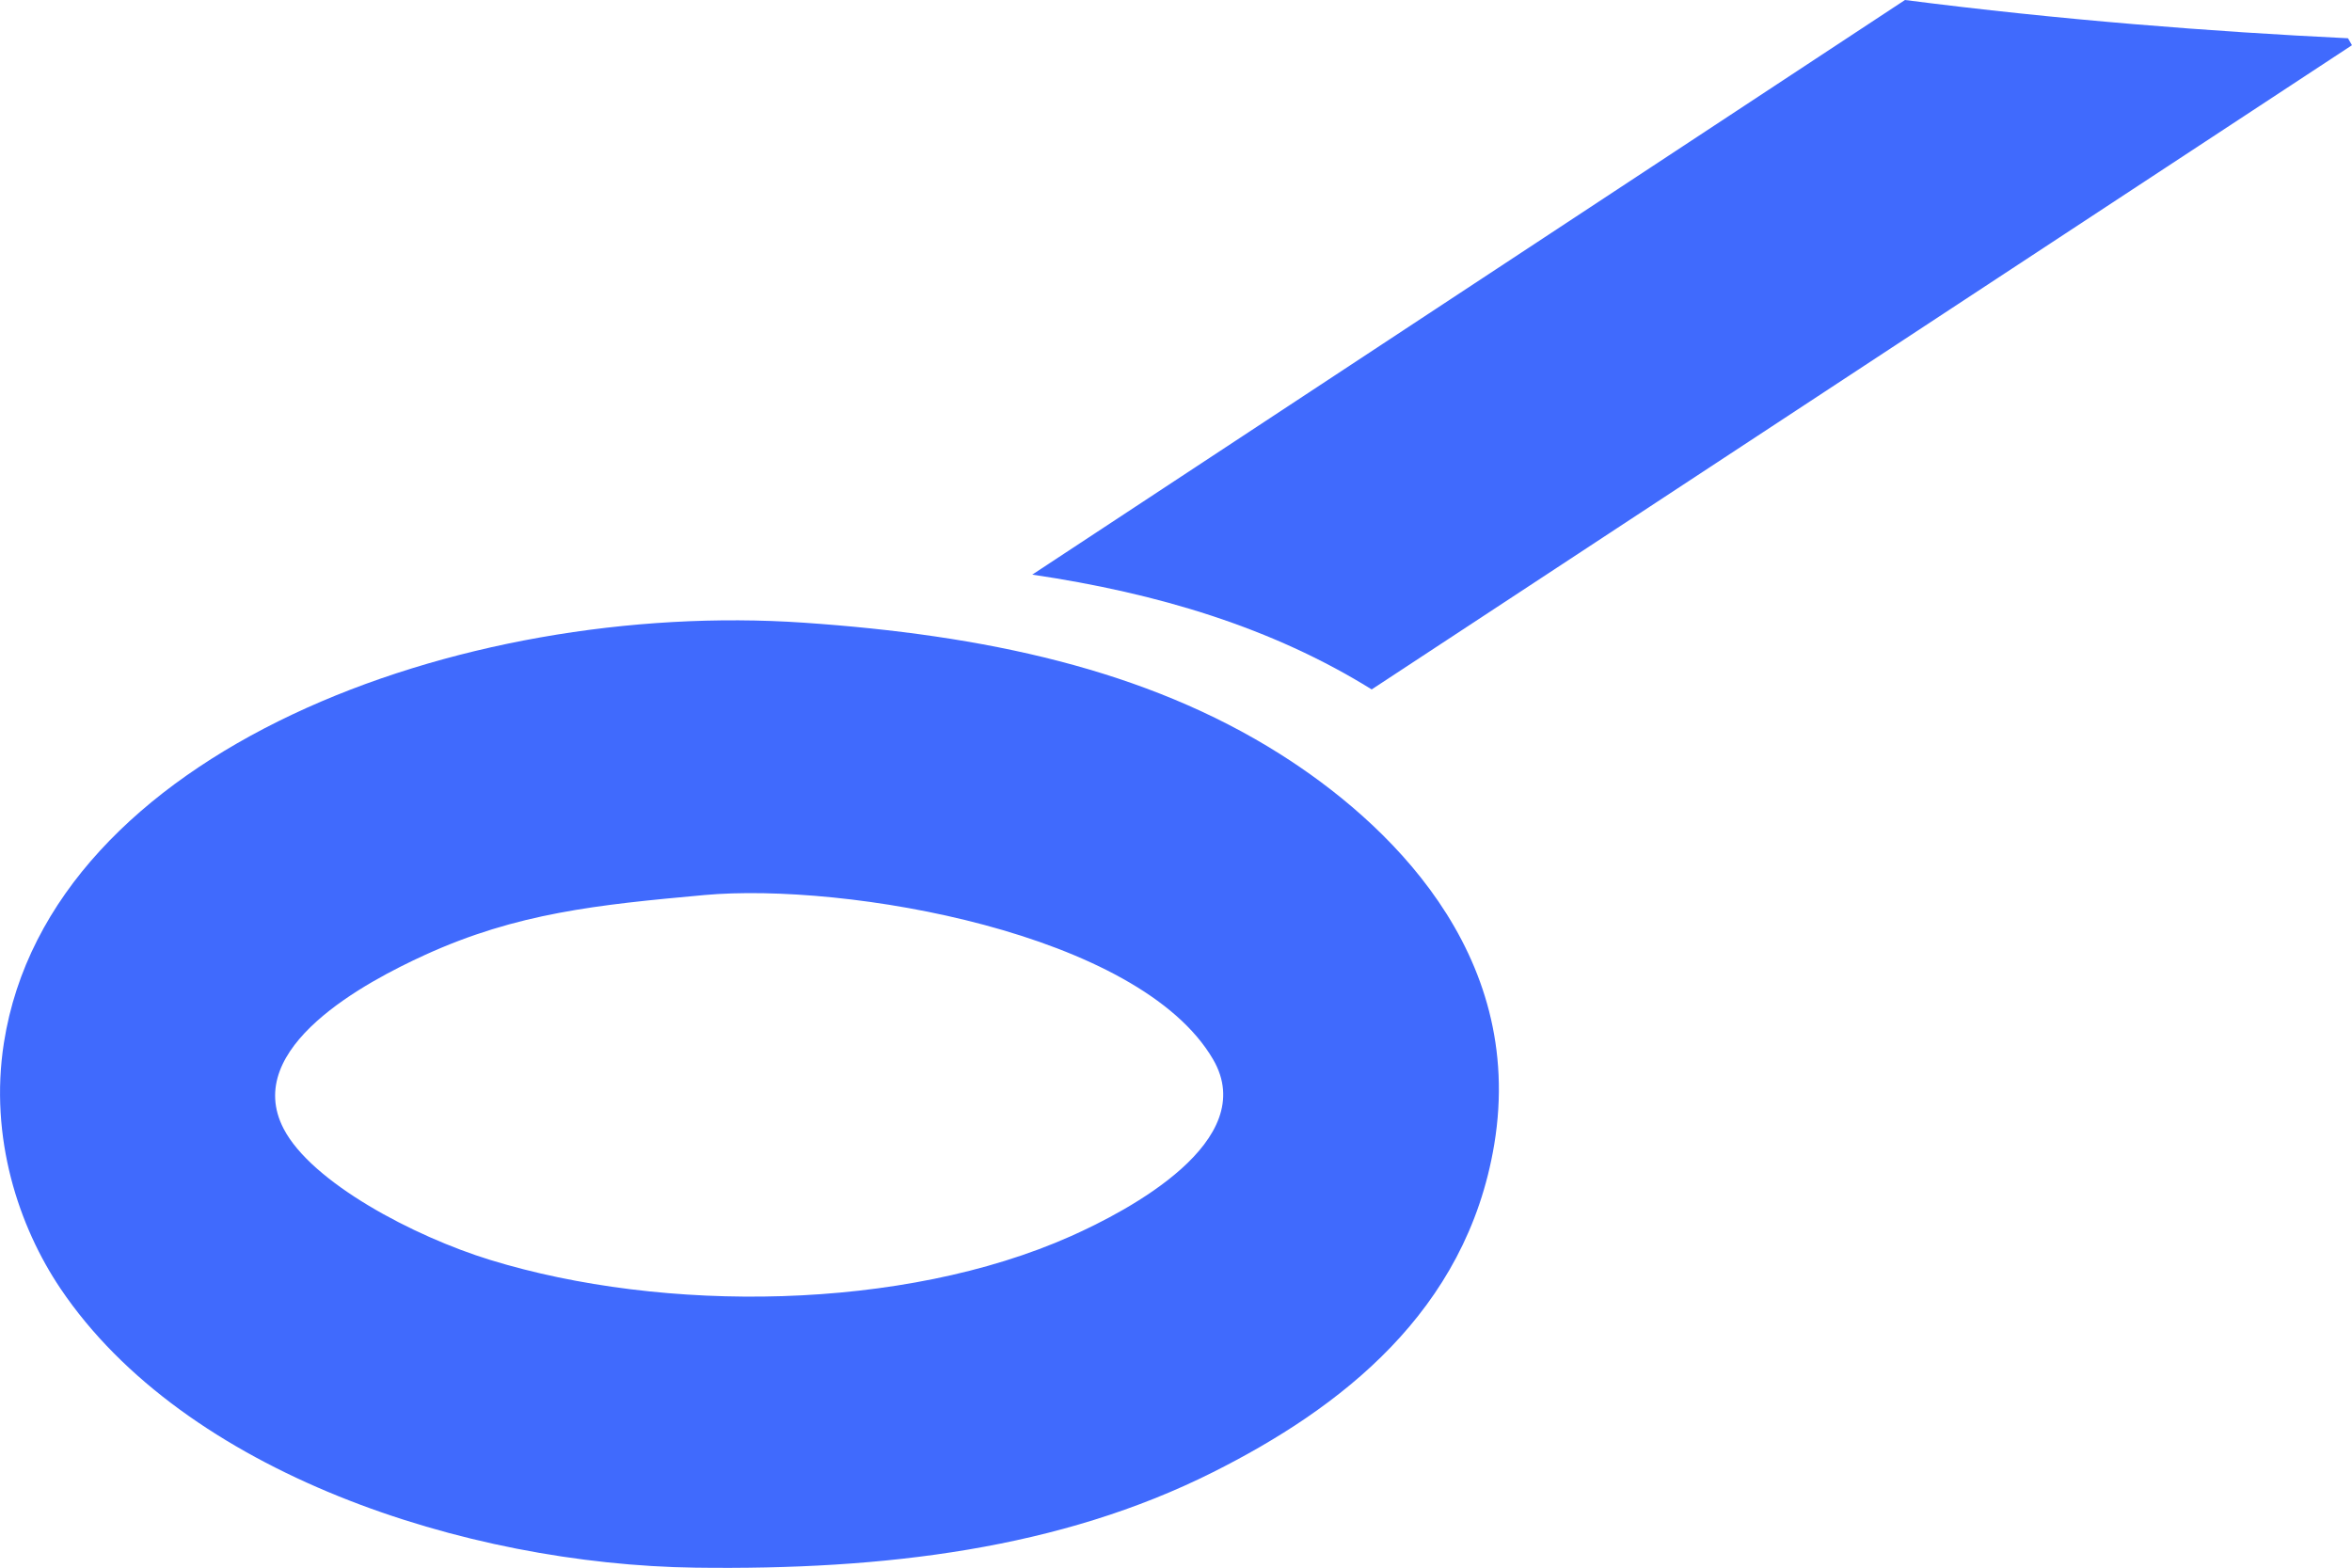
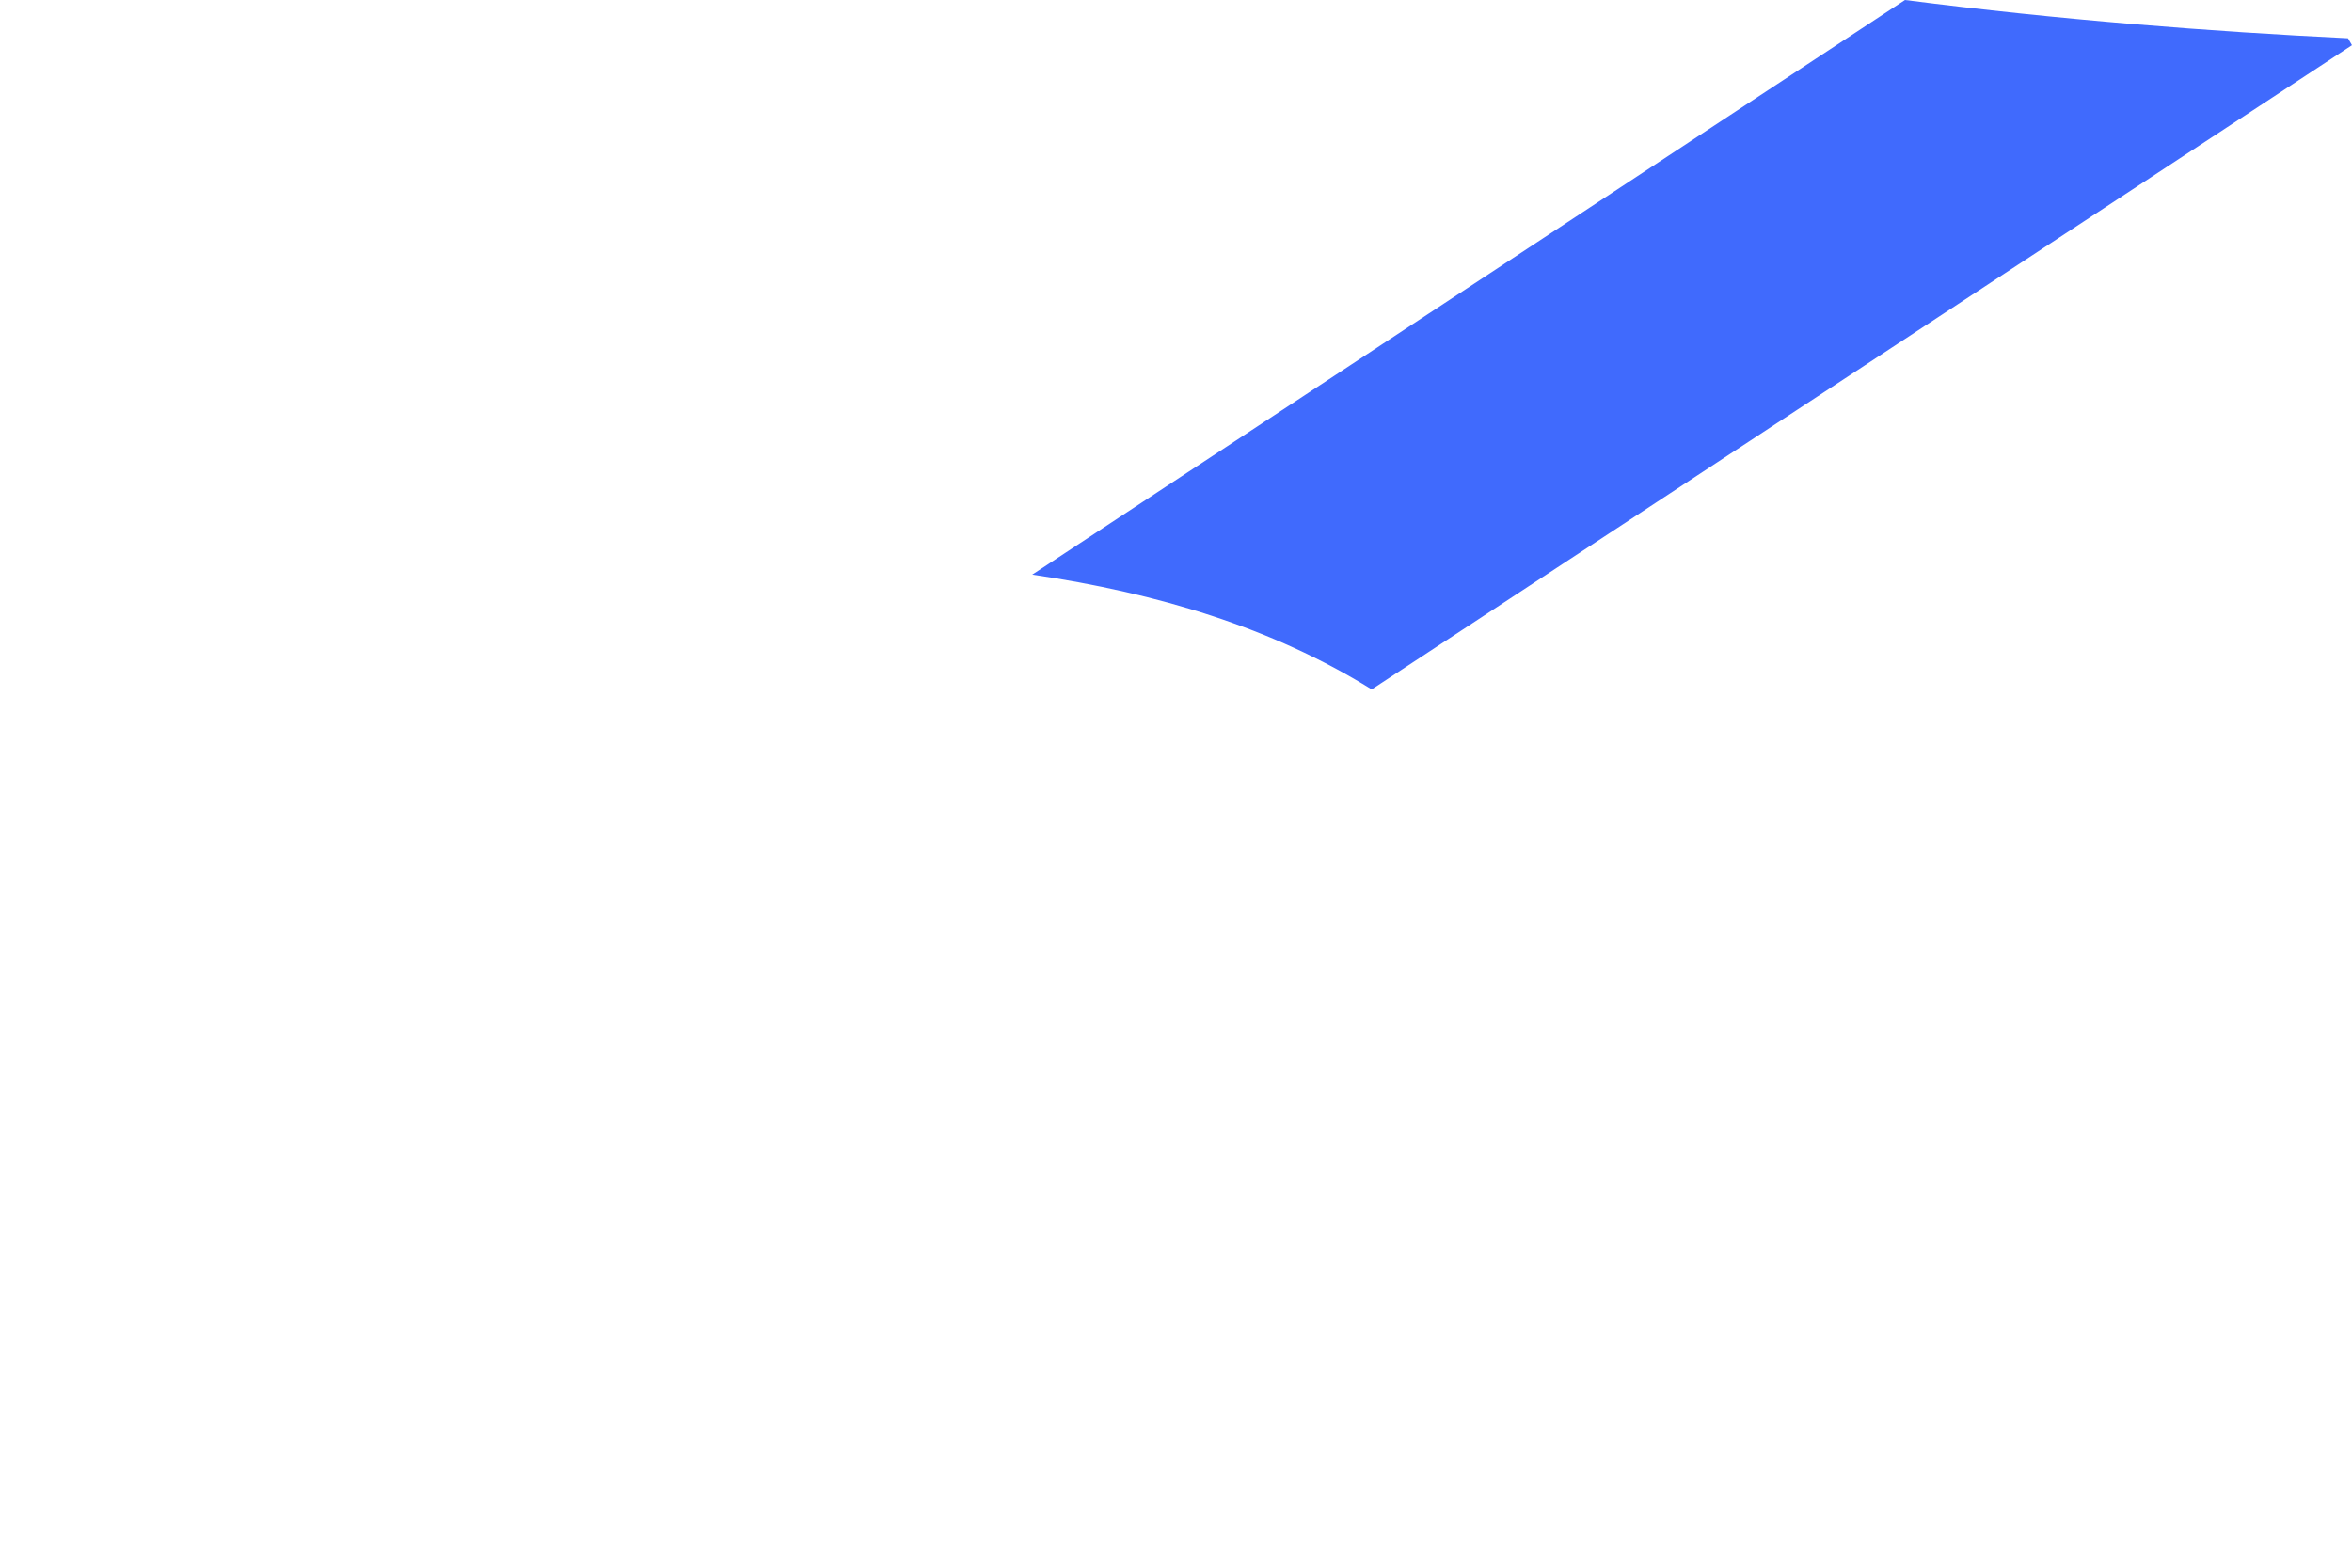
<svg xmlns="http://www.w3.org/2000/svg" xml:space="preserve" width="44.212mm" height="29.478mm" style="shape-rendering:geometricPrecision; text-rendering:geometricPrecision; image-rendering:optimizeQuality; fill-rule:evenodd; clip-rule:evenodd" viewBox="0 0 1638.66 1092.58">
  <defs>
    <style type="text/css">  .fil1 {fill:#406AFD} .fil0 {fill:#406AFD;fill-rule:nonzero}  </style>
  </defs>
  <g id="Слой_x0020_1">
    <path class="fil0" d="M1638.66 31.5l-682.99 448.93c-69.4,-43.11 -148.93,-67.06 -236.49,-80l608.05 -400.43c107.6,13.85 214.09,22.1 308.66,26.67l2.76 4.83z" />
-     <path class="fil1" d="M490.55 623.73c98.91,-8.98 303.23,26.24 354.64,114.55 33.12,56.89 -59.28,105.42 -99.11,123.16 -117.08,52.16 -283.6,53.74 -404.54,16.56 -53.58,-16.47 -124.51,-54.08 -143.92,-91.4 -29.42,-56.56 57.69,-102.54 98.39,-121.12 64.07,-29.25 120.13,-34.98 194.54,-41.74zm550.49 173.87c22.44,-134.72 -76.06,-225.96 -149.31,-272.19 -93.66,-59.12 -205.98,-82.87 -331.71,-91.48 -239.38,-16.39 -525.4,89.56 -557.29,292.66 -10.41,66.3 10.41,128.32 39.41,171.38 86.6,128.54 281.97,192.27 442.35,194.47 132.33,1.82 254.39,-13.28 360.36,-66.41 88.84,-44.54 176.78,-111.89 196.19,-228.43z" />
  </g>
</svg>